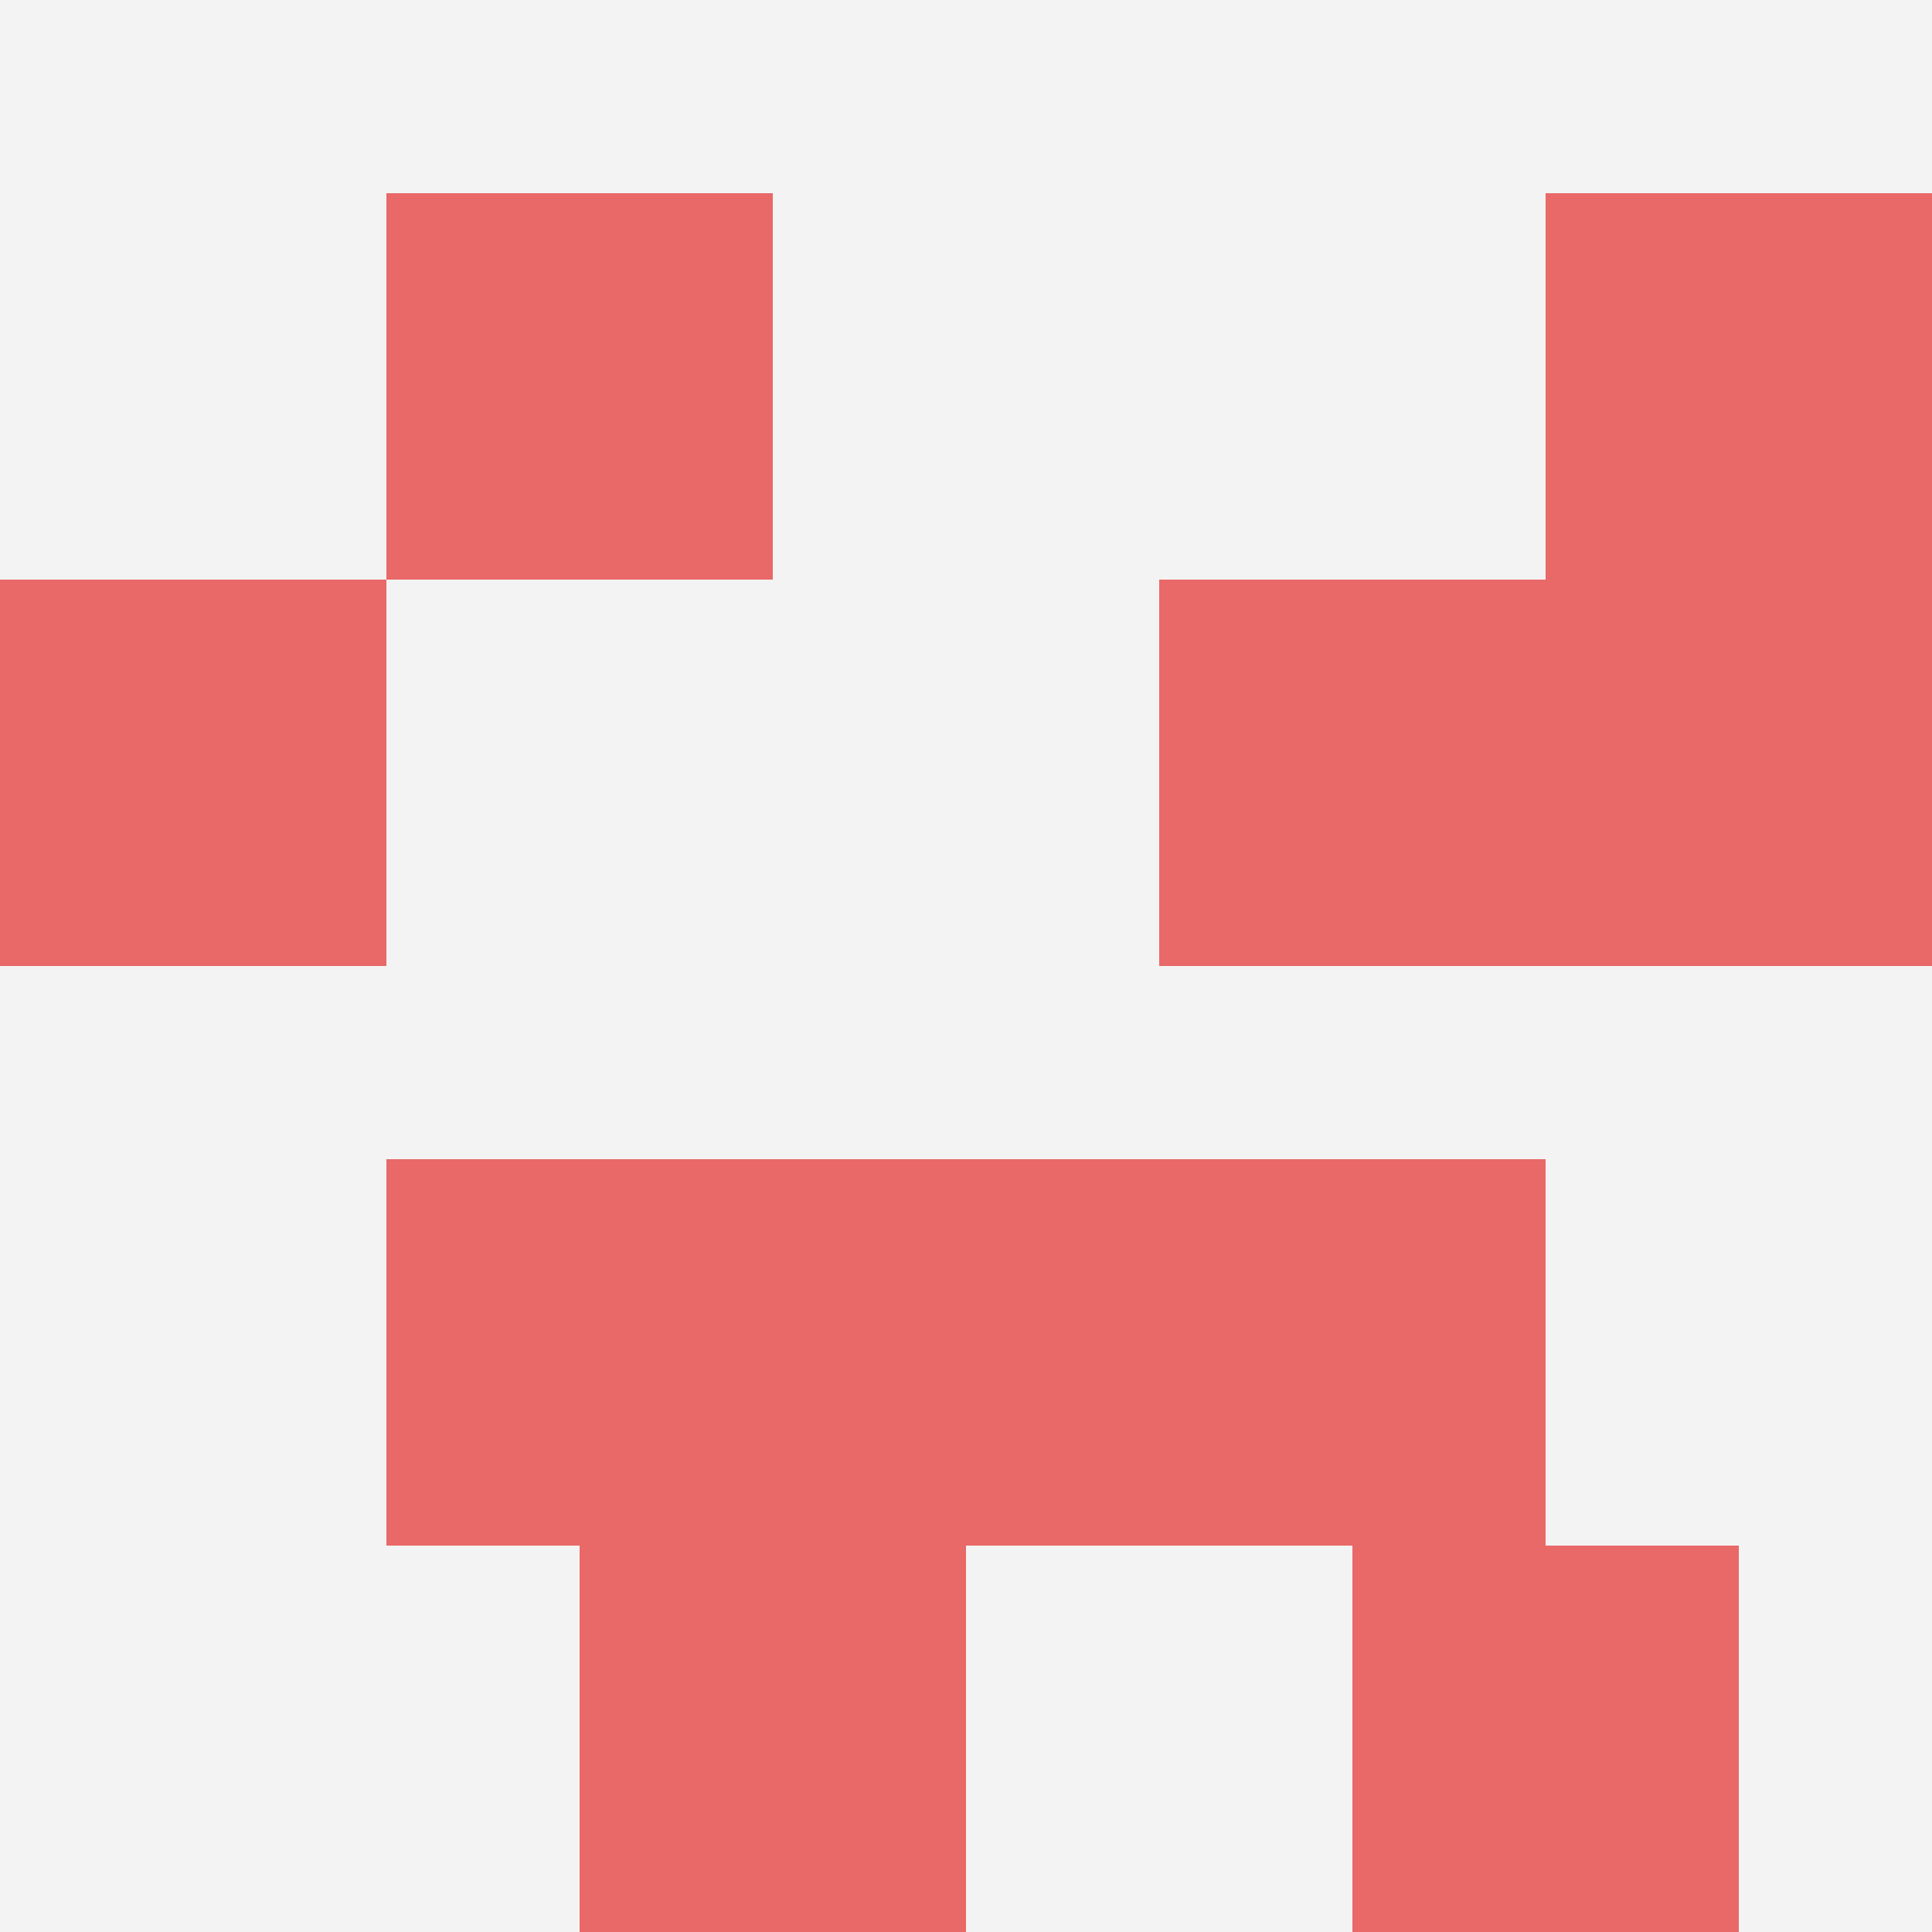
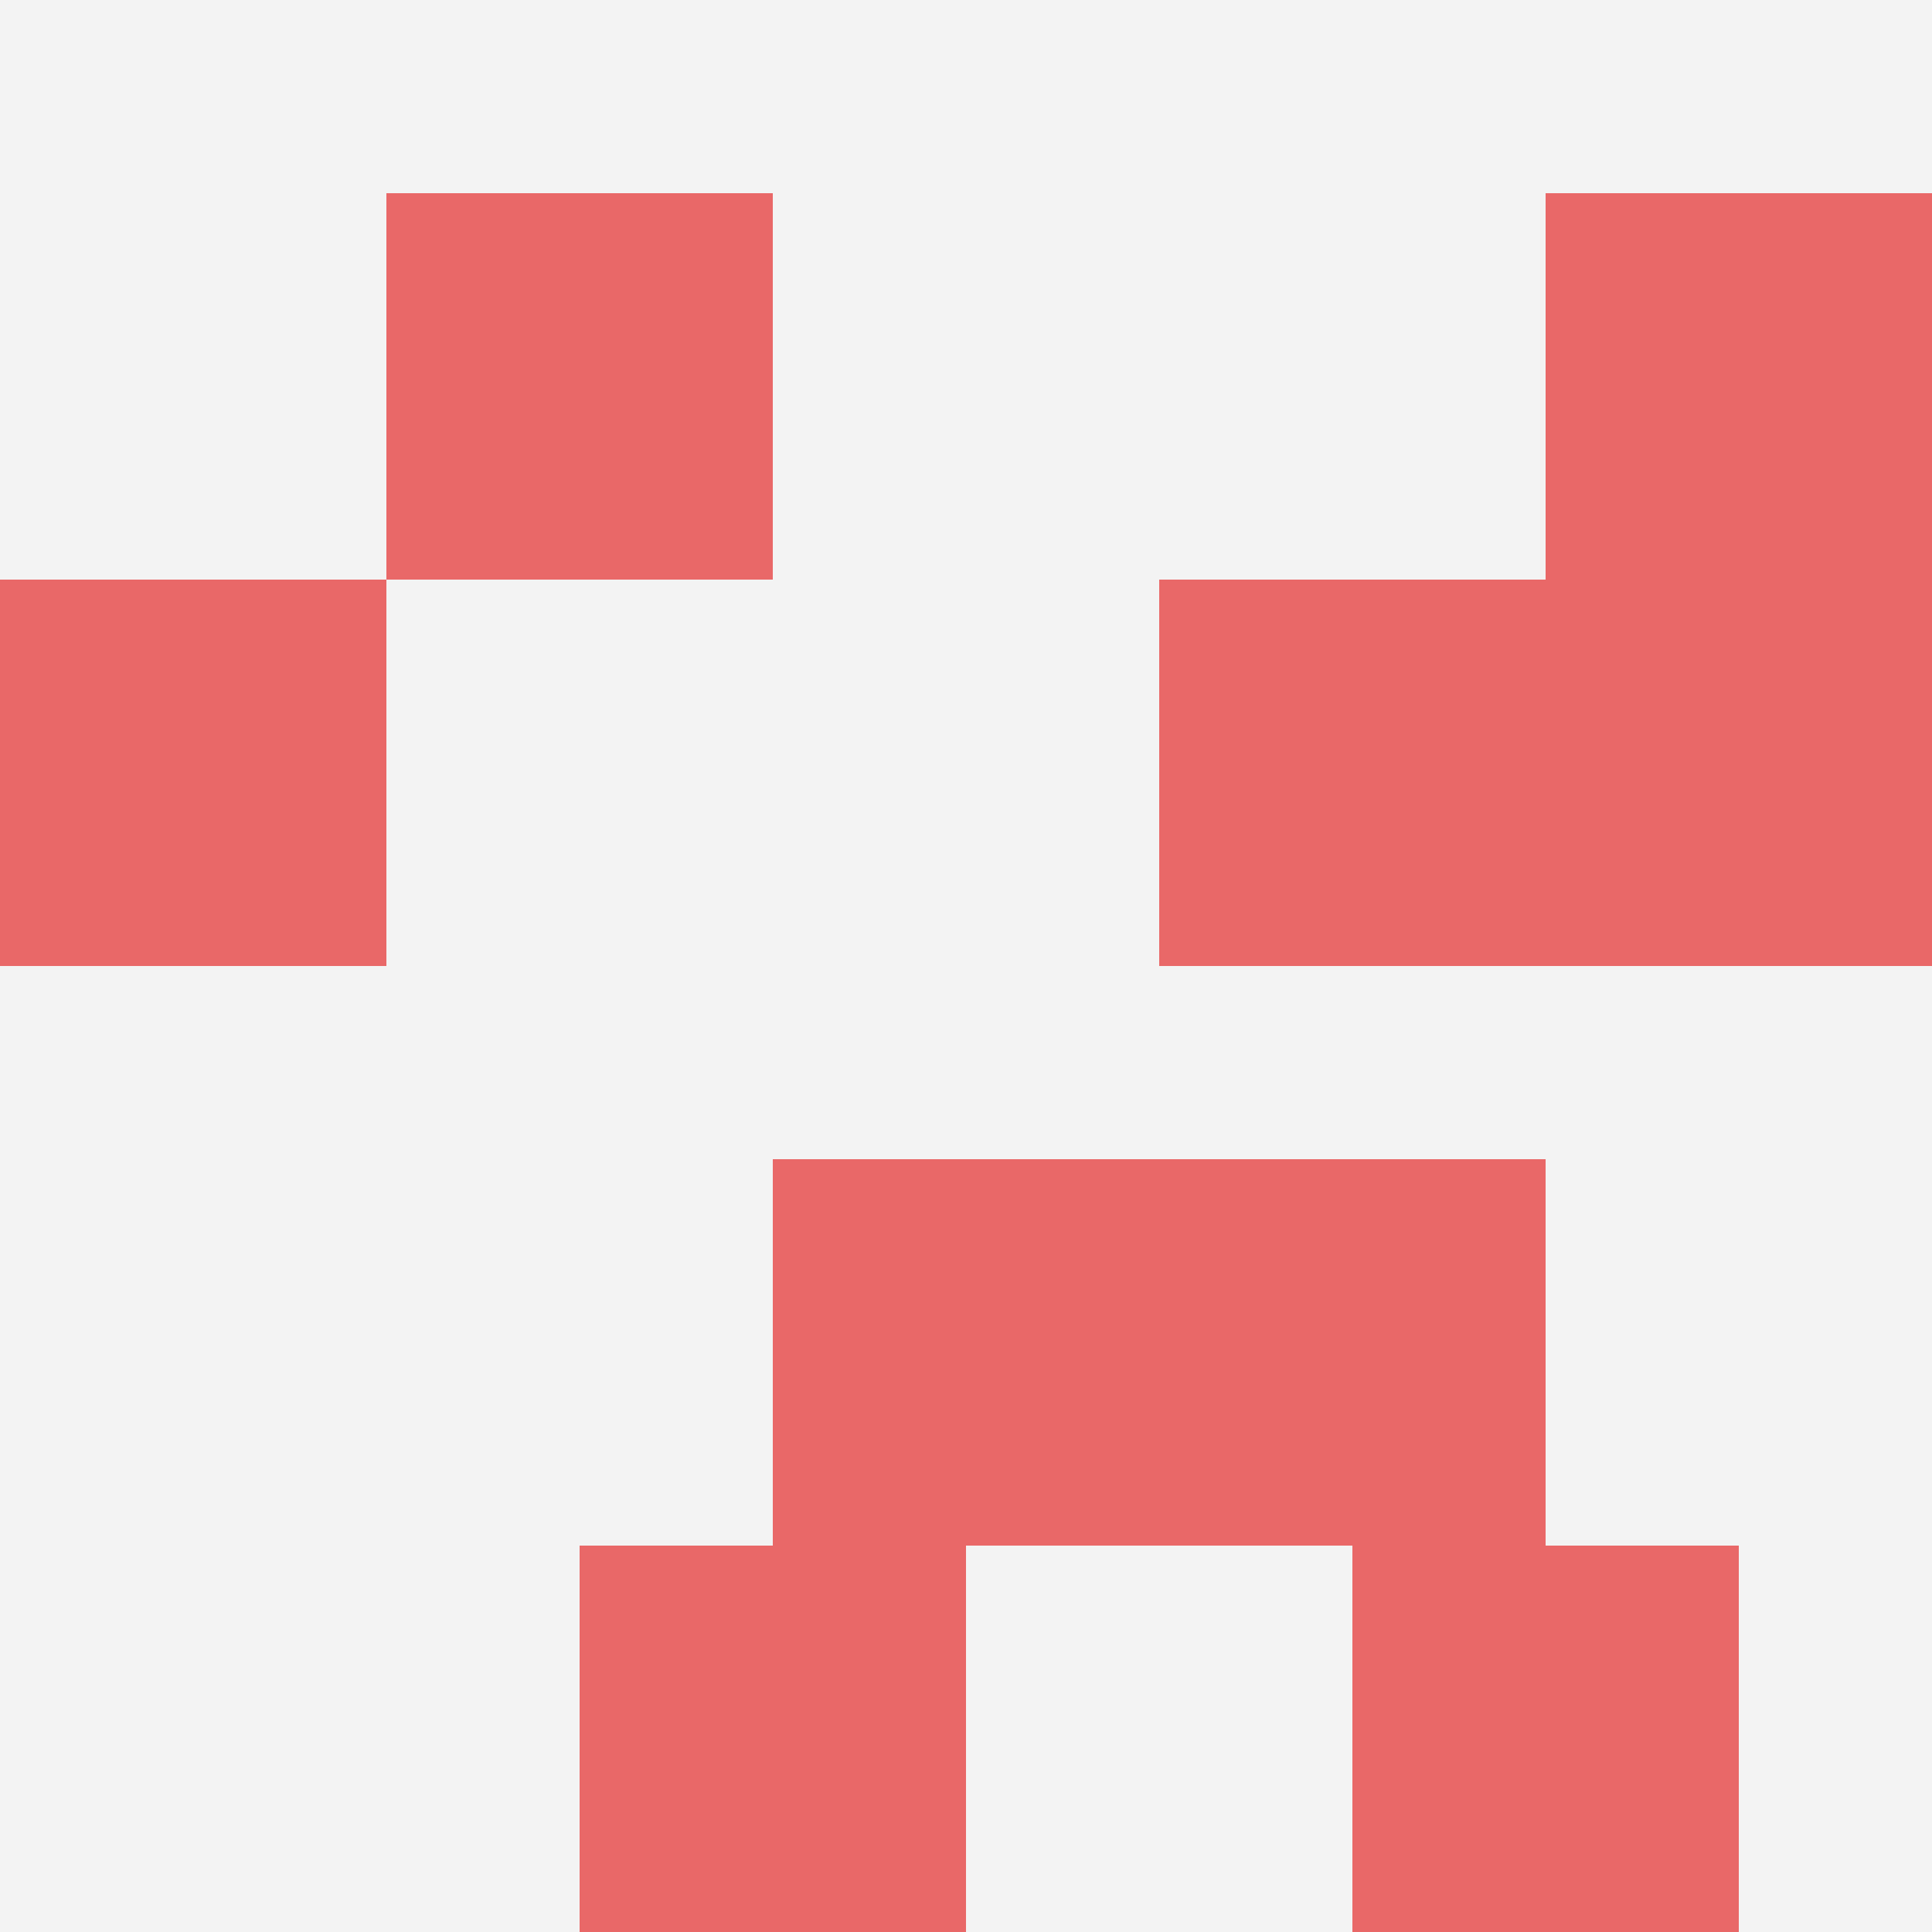
<svg xmlns="http://www.w3.org/2000/svg" id="ten-svg" preserveAspectRatio="xMinYMin meet" viewBox="0 0 10 10">
  <rect x="0" y="0" width="10" height="10" fill="#F3F3F3" />
  <rect class="t" x="0" y="3" />
  <rect class="t" x="2" y="1" />
  <rect class="t" x="8" y="1" />
  <rect class="t" x="8" y="3" />
  <rect class="t" x="6" y="3" />
  <rect class="t" x="3" y="8" />
-   <rect class="t" x="2" y="6" />
  <rect class="t" x="7" y="8" />
  <rect class="t" x="6" y="6" />
  <rect class="t" x="4" y="6" />
  <style>.t{width:2px;height:2px;fill:#E96868} #ten-svg{shape-rendering:crispedges;}</style>
</svg>